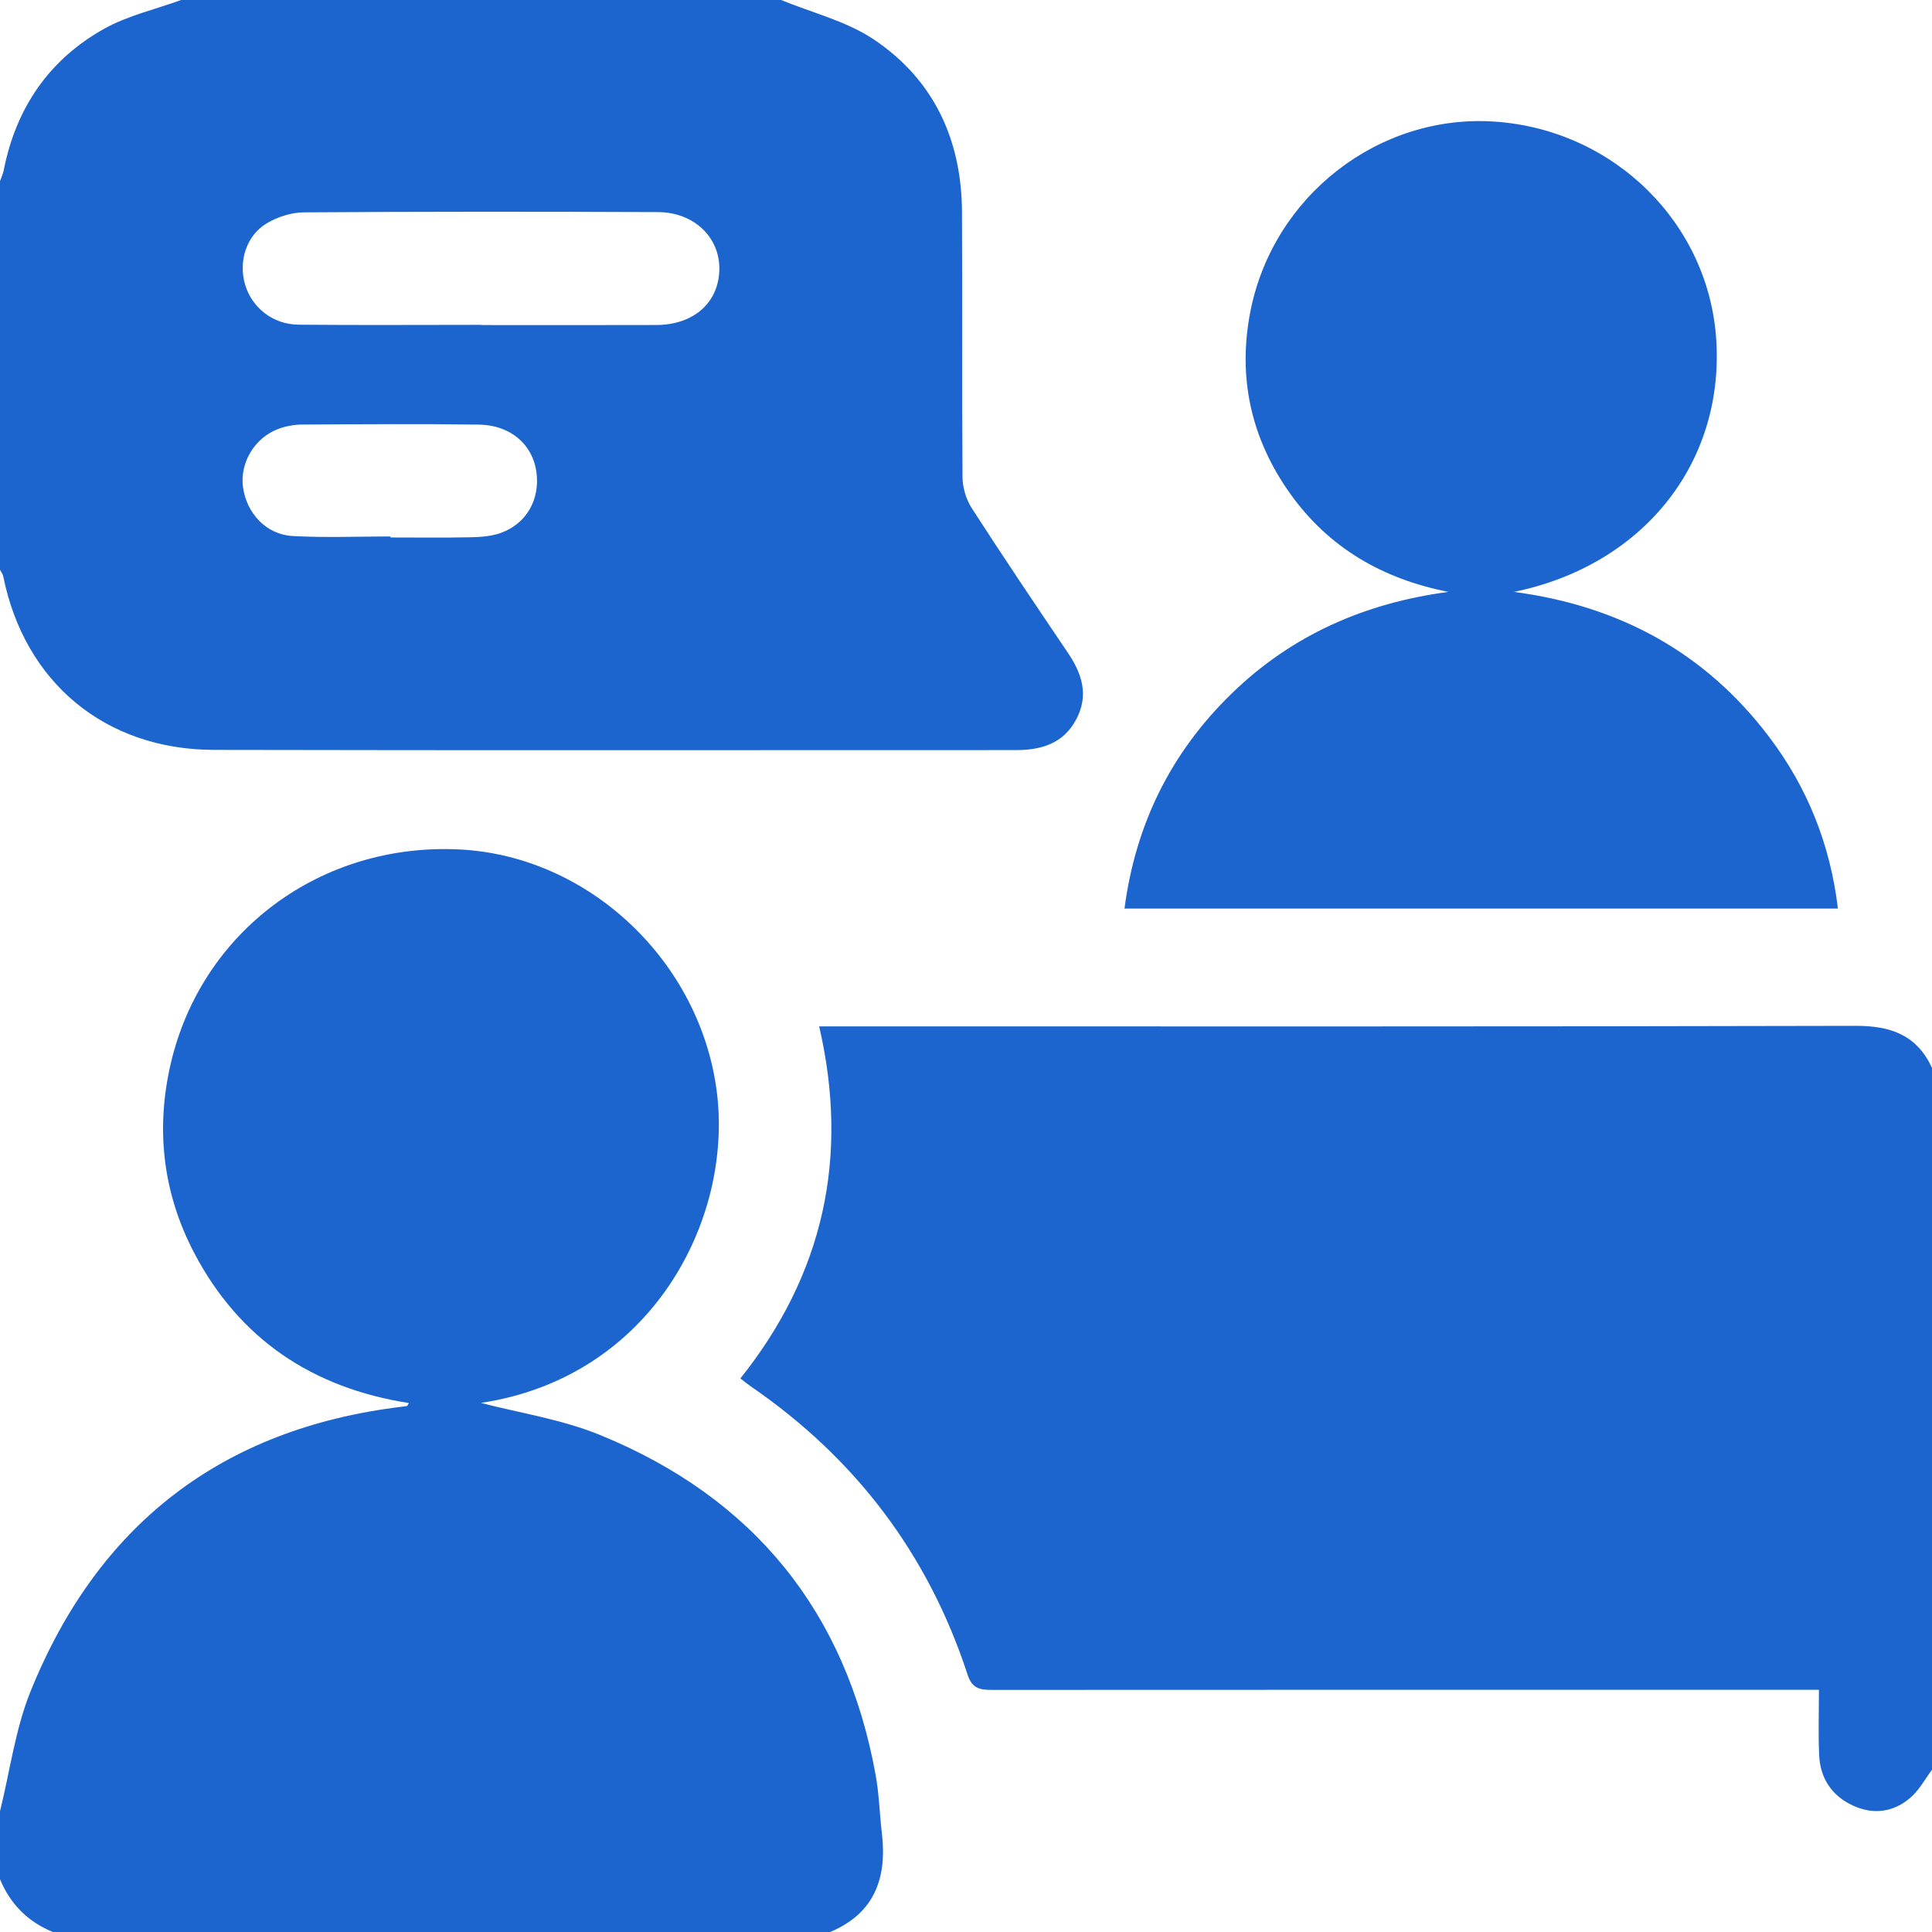
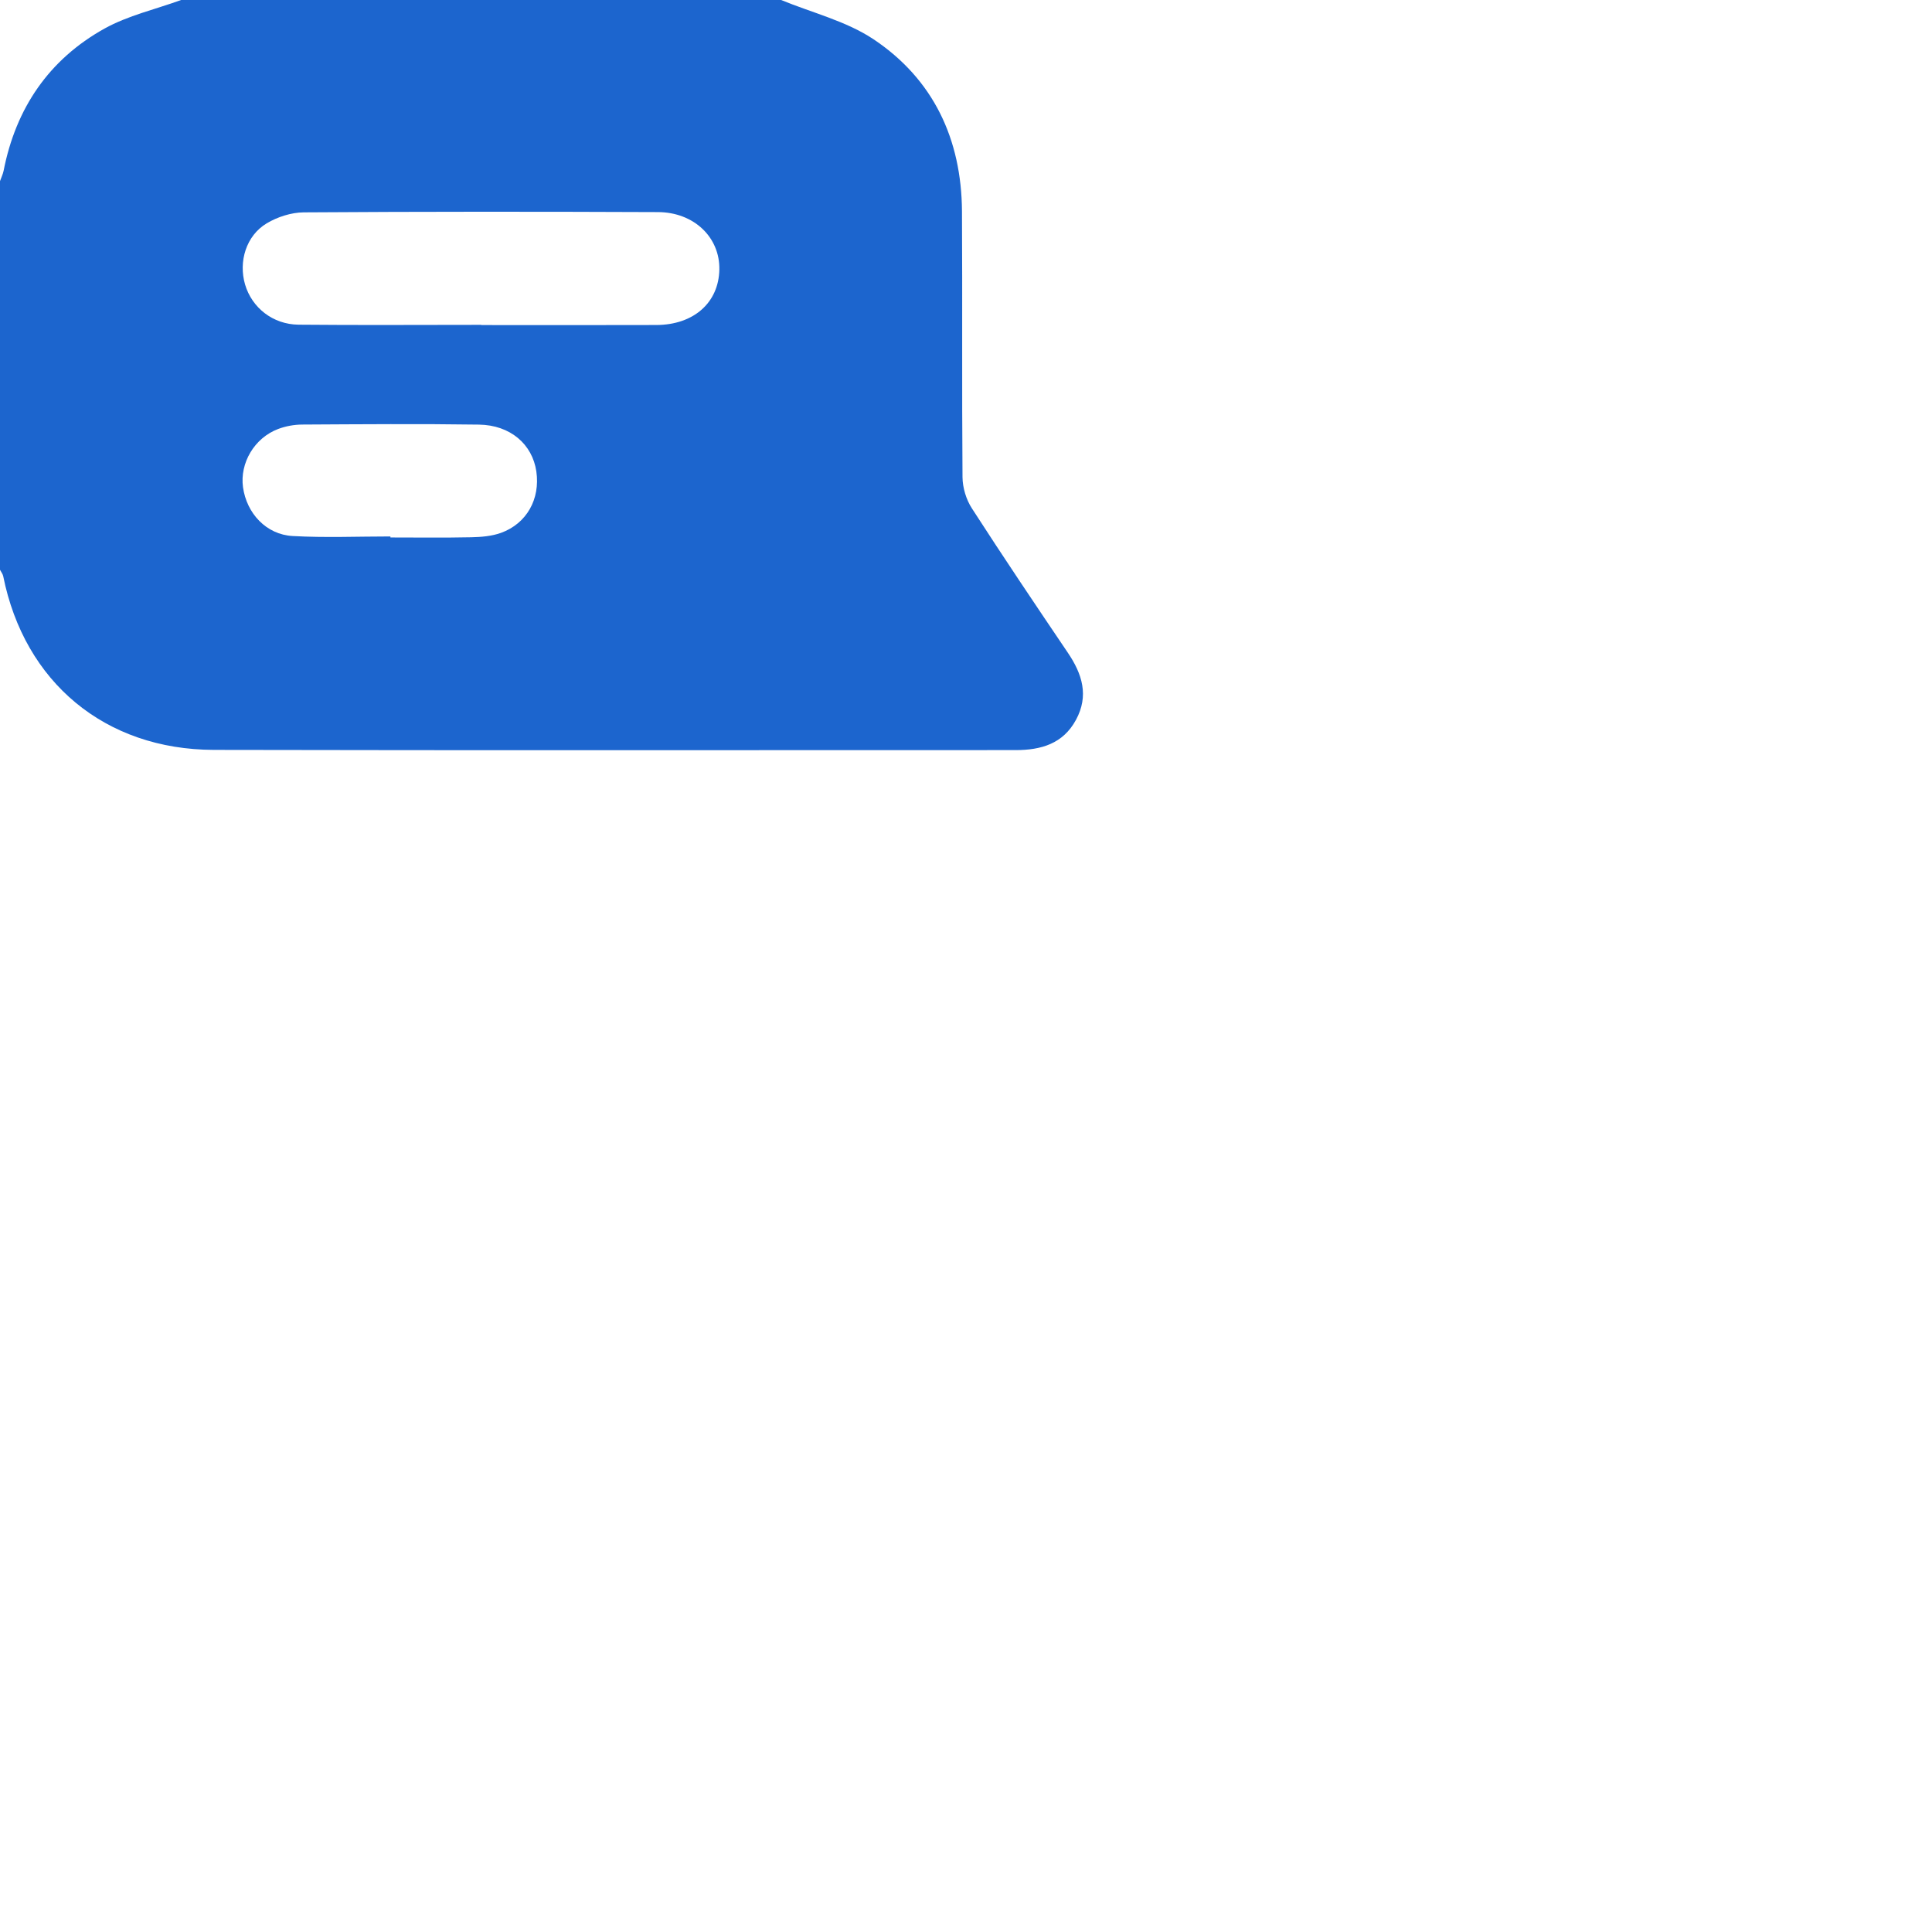
<svg xmlns="http://www.w3.org/2000/svg" width="36" height="36" viewBox="0 0 36 36" fill="none">
-   <path d="M36 32.977C35.87 33.15 35.764 33.352 35.604 33.492C35.287 33.769 34.908 33.822 34.522 33.642C34.127 33.458 33.915 33.131 33.897 32.697C33.88 32.313 33.893 31.927 33.893 31.487C33.726 31.487 33.58 31.487 33.433 31.487C28.454 31.487 23.474 31.486 18.495 31.489C18.267 31.489 18.116 31.472 18.029 31.203C17.294 28.956 15.937 27.169 13.988 25.832C13.931 25.793 13.877 25.748 13.796 25.685C15.345 23.746 15.828 21.564 15.264 19.125C15.429 19.125 15.568 19.125 15.707 19.125C21.999 19.125 28.291 19.131 34.583 19.115C35.236 19.114 35.719 19.29 36 19.898C36 24.258 36 28.617 36 32.977Z" fill="#1C65CE" />
  <path d="M14.555 0C15.133 0.238 15.767 0.392 16.276 0.731C17.394 1.477 17.916 2.595 17.925 3.936C17.935 5.588 17.922 7.24 17.935 8.892C17.937 9.088 18.003 9.308 18.11 9.473C18.693 10.377 19.295 11.271 19.898 12.163C20.166 12.559 20.293 12.963 20.05 13.412C19.808 13.861 19.396 13.977 18.924 13.977C13.944 13.976 8.965 13.984 3.985 13.973C1.956 13.968 0.456 12.713 0.06 10.737C0.051 10.694 0.02 10.657 0 10.617C0 8.203 0 5.789 0 3.375C0.022 3.311 0.053 3.249 0.067 3.183C0.295 2.016 0.912 1.108 1.948 0.532C2.386 0.289 2.897 0.174 3.375 0C7.102 0 10.828 0 14.555 0ZM8.967 6.053C8.967 6.055 8.967 6.055 8.967 6.057C10.055 6.057 11.143 6.06 12.231 6.056C12.926 6.053 13.391 5.64 13.404 5.025C13.417 4.425 12.933 3.954 12.258 3.952C10.058 3.943 7.858 3.942 5.659 3.957C5.427 3.959 5.169 4.042 4.969 4.162C4.586 4.392 4.441 4.875 4.567 5.303C4.695 5.734 5.084 6.045 5.563 6.05C6.697 6.061 7.832 6.053 8.967 6.053ZM7.275 9.996C7.275 10.003 7.275 10.009 7.275 10.015C7.778 10.015 8.281 10.022 8.783 10.011C8.968 10.007 9.162 9.991 9.333 9.93C9.816 9.756 10.068 9.298 9.994 8.785C9.92 8.279 9.511 7.921 8.925 7.912C7.826 7.896 6.728 7.905 5.629 7.911C5.479 7.912 5.323 7.941 5.184 7.993C4.74 8.16 4.466 8.629 4.528 9.079C4.596 9.566 4.961 9.961 5.453 9.988C6.058 10.022 6.668 9.996 7.275 9.996Z" fill="#1C65CE" />
-   <path d="M0 33.75C0.185 33.004 0.284 32.223 0.569 31.517C1.825 28.406 4.132 26.62 7.481 26.213C7.515 26.208 7.55 26.205 7.585 26.198C7.59 26.198 7.594 26.184 7.619 26.144C5.822 25.862 4.46 24.954 3.615 23.34C3.035 22.229 2.898 21.044 3.18 19.825C3.755 17.343 5.99 15.695 8.572 15.829C10.983 15.954 13.049 17.919 13.357 20.346C13.66 22.741 12.131 25.665 8.961 26.141C9.648 26.322 10.459 26.442 11.196 26.745C14.042 27.913 15.764 30.031 16.316 33.072C16.381 33.427 16.389 33.793 16.432 34.153C16.532 34.99 16.3 35.651 15.469 36C10.64 36 5.813 36 0.984 36C0.52 35.809 0.191 35.48 0 35.016C0 34.594 0 34.172 0 33.75Z" fill="#1C65CE" />
-   <path d="M28.211 11.029C30.172 11.289 31.776 12.157 32.968 13.735C33.68 14.676 34.104 15.737 34.247 16.93C29.808 16.93 25.394 16.93 20.953 16.93C21.161 15.351 21.822 14.019 22.952 12.921C24.075 11.831 25.433 11.236 26.989 11.029C25.765 10.788 24.763 10.211 24.041 9.199C23.311 8.175 23.057 7.031 23.3 5.799C23.726 3.641 25.702 2.119 27.852 2.266C30.086 2.419 31.856 4.174 31.982 6.363C32.114 8.666 30.591 10.54 28.211 11.029Z" fill="#1C65CE" />
</svg>